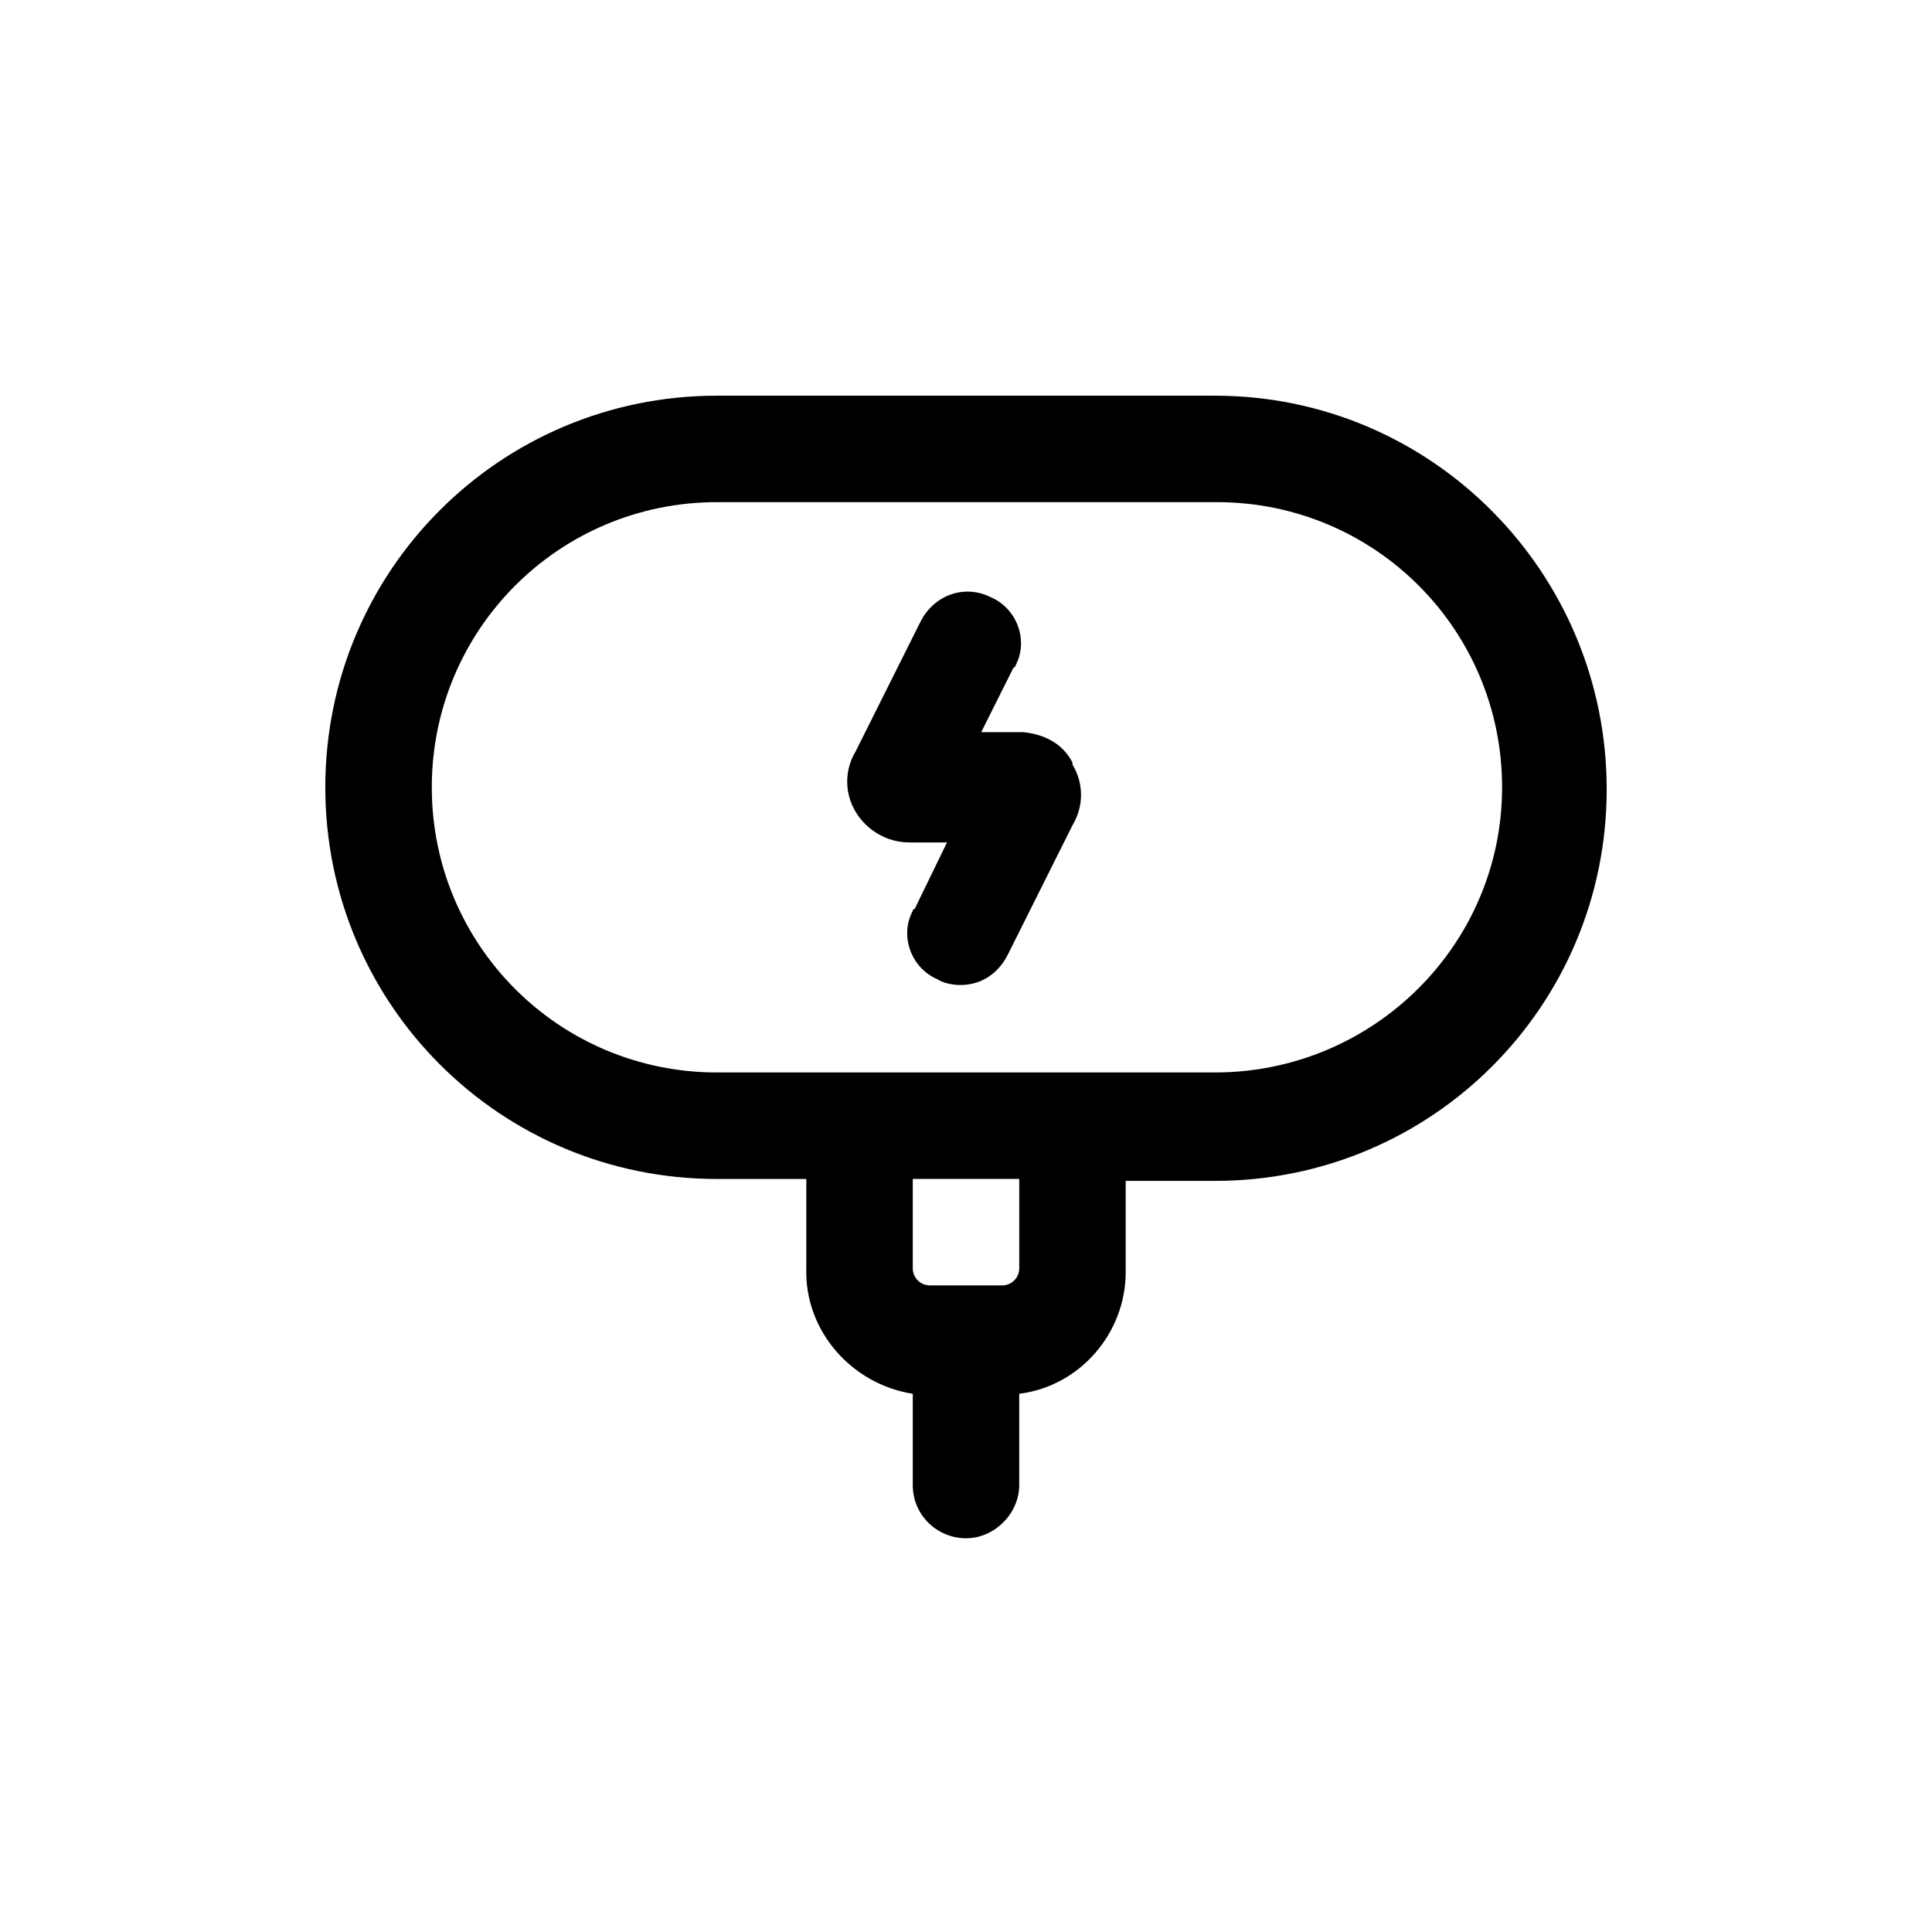
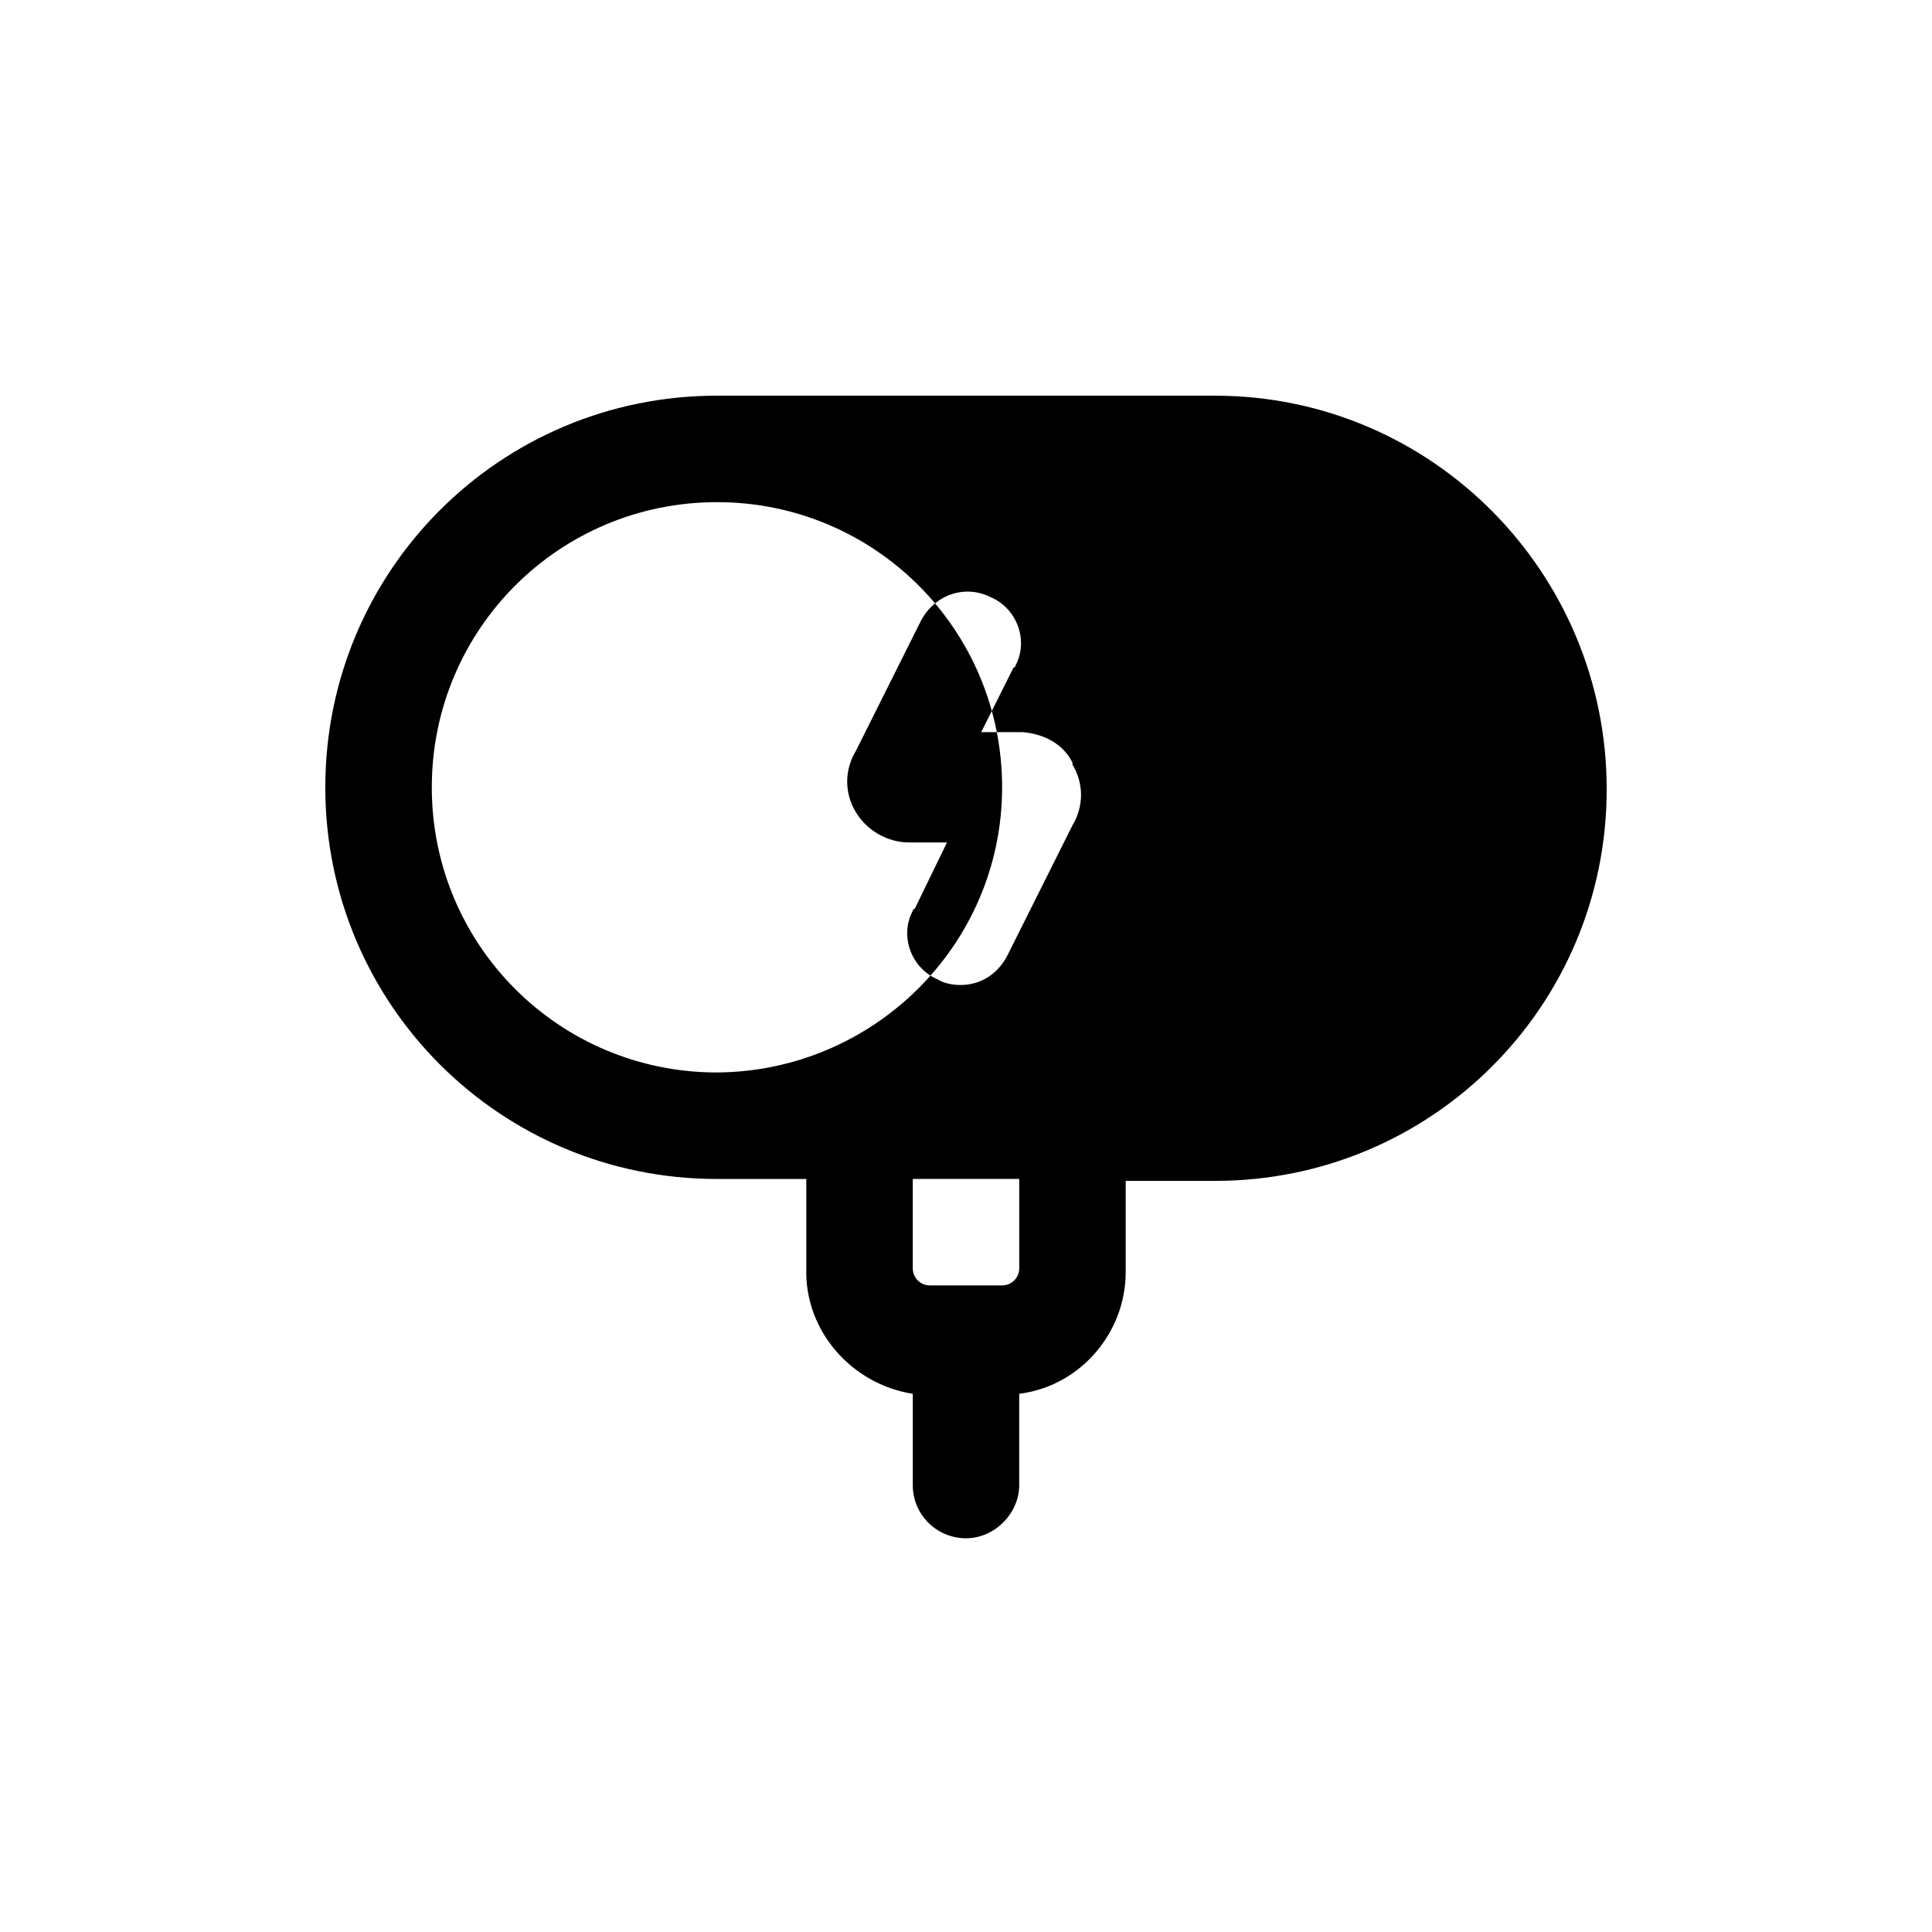
<svg xmlns="http://www.w3.org/2000/svg" fill="#000000" width="800px" height="800px" version="1.1" viewBox="144 144 512 512">
-   <path d="m466 248.86h-132c-57.434 0-103.79 46.352-103.79 103.79s46.352 103.79 103.79 103.79h23.68v23.68c-0.504 16.625 12.09 30.73 28.215 33.25v24.184c0 8.062 6.551 14.105 14.105 14.105 7.559 0 14.105-6.551 14.105-14.105v-24.184c16.121-2.016 28.215-16.121 28.215-32.242v-24.184h23.68c57.434 0 103.79-46.352 103.79-103.79-0.004-57.434-46.352-104.29-103.79-104.29zm-51.891 231.25c0 2.519-2.016 4.535-4.535 4.535h-19.145c-2.519 0-4.535-2.016-4.535-4.535v-23.68h28.215zm51.891-51.895h-132c-41.816 0-75.57-33.754-75.57-75.57s33.754-75.57 75.57-75.57h132.5c41.816 0 75.57 33.754 75.57 75.57 0.004 41.816-34.258 75.57-76.074 75.57zm-37.785-81.617c3.023 5.039 3.023 11.082 0 16.121l-17.129 34.258c-2.519 5.039-7.055 8.062-12.594 8.062-2.016 0-4.535-0.504-6.047-1.512-7.055-3.023-10.078-11.586-6.551-18.137 0 0 0-0.504 0.504-0.504l8.566-17.633h-10.078c-5.543 0-11.082-3.023-14.105-8.062-3.023-5.039-3.023-11.082 0-16.121l17.129-34.258c3.527-7.055 11.586-10.078 18.641-6.551 7.055 3.023 10.078 11.586 6.551 18.137 0 0 0 0.504-0.504 0.504l-8.566 17.129h11.082c5.543 0.504 10.578 3.023 13.098 8.062h0.004z" />
+   <path d="m466 248.86h-132c-57.434 0-103.79 46.352-103.79 103.79s46.352 103.79 103.79 103.79h23.68v23.68c-0.504 16.625 12.09 30.73 28.215 33.25v24.184c0 8.062 6.551 14.105 14.105 14.105 7.559 0 14.105-6.551 14.105-14.105v-24.184c16.121-2.016 28.215-16.121 28.215-32.242v-24.184h23.68c57.434 0 103.79-46.352 103.79-103.79-0.004-57.434-46.352-104.29-103.79-104.29zm-51.891 231.25c0 2.519-2.016 4.535-4.535 4.535h-19.145c-2.519 0-4.535-2.016-4.535-4.535v-23.68h28.215zm51.891-51.895h-132c-41.816 0-75.57-33.754-75.57-75.57s33.754-75.57 75.57-75.57c41.816 0 75.57 33.754 75.57 75.57 0.004 41.816-34.258 75.57-76.074 75.57zm-37.785-81.617c3.023 5.039 3.023 11.082 0 16.121l-17.129 34.258c-2.519 5.039-7.055 8.062-12.594 8.062-2.016 0-4.535-0.504-6.047-1.512-7.055-3.023-10.078-11.586-6.551-18.137 0 0 0-0.504 0.504-0.504l8.566-17.633h-10.078c-5.543 0-11.082-3.023-14.105-8.062-3.023-5.039-3.023-11.082 0-16.121l17.129-34.258c3.527-7.055 11.586-10.078 18.641-6.551 7.055 3.023 10.078 11.586 6.551 18.137 0 0 0 0.504-0.504 0.504l-8.566 17.129h11.082c5.543 0.504 10.578 3.023 13.098 8.062h0.004z" />
</svg>